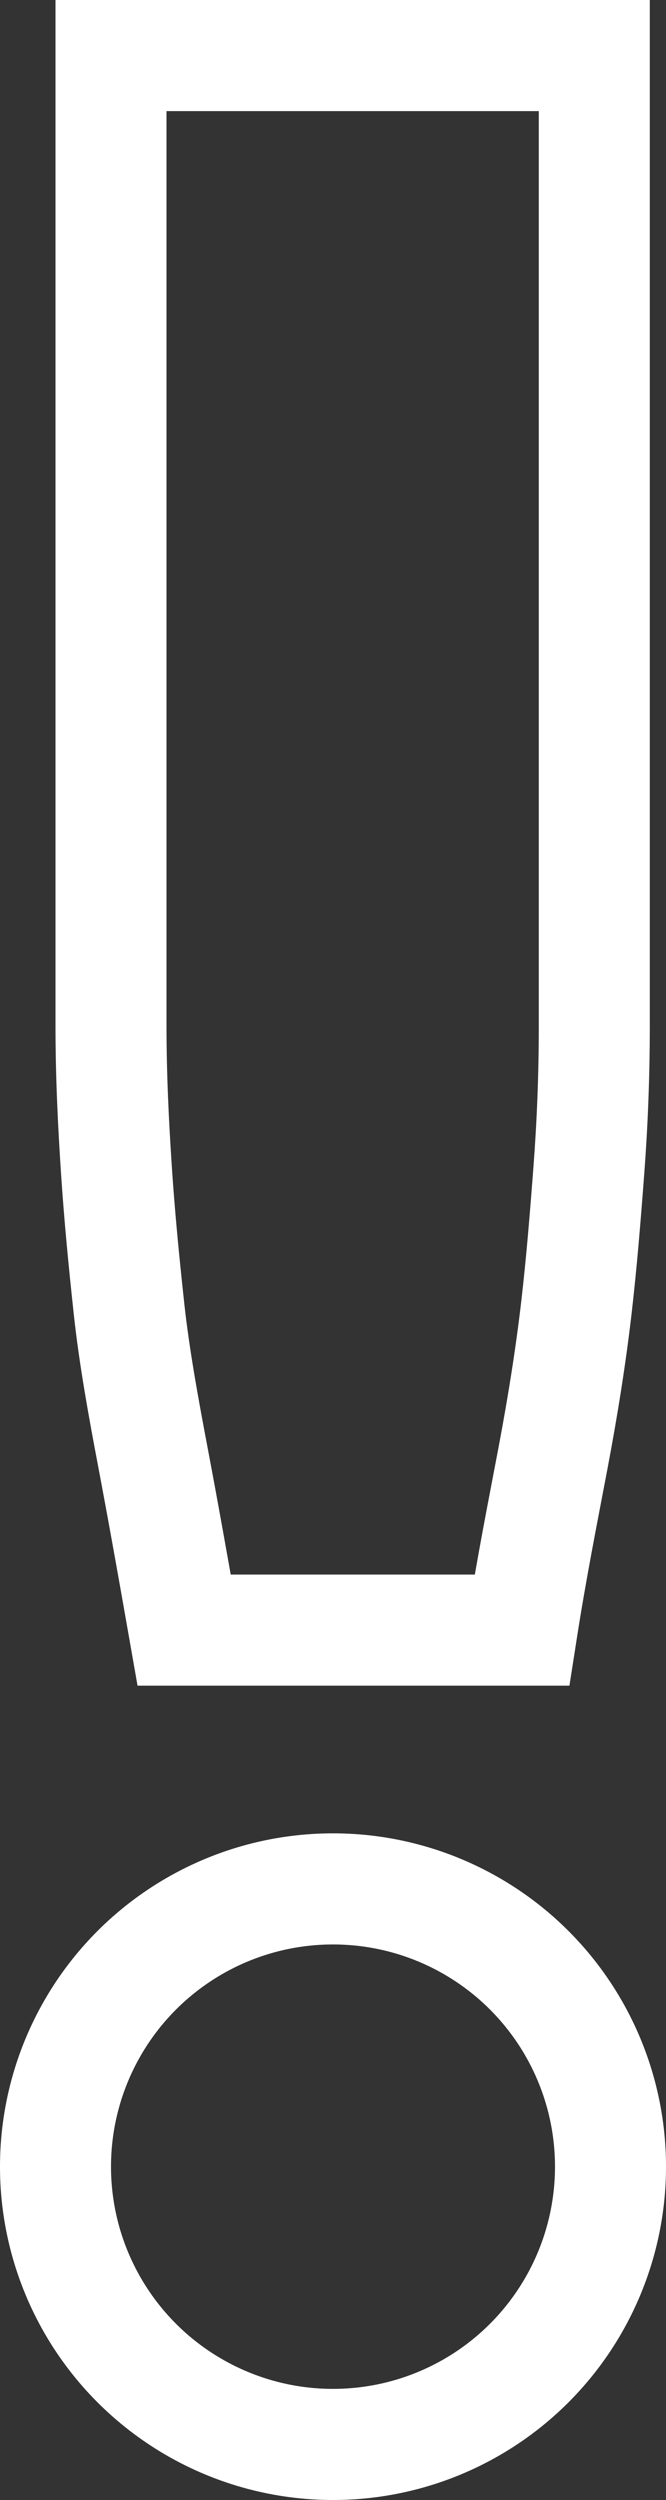
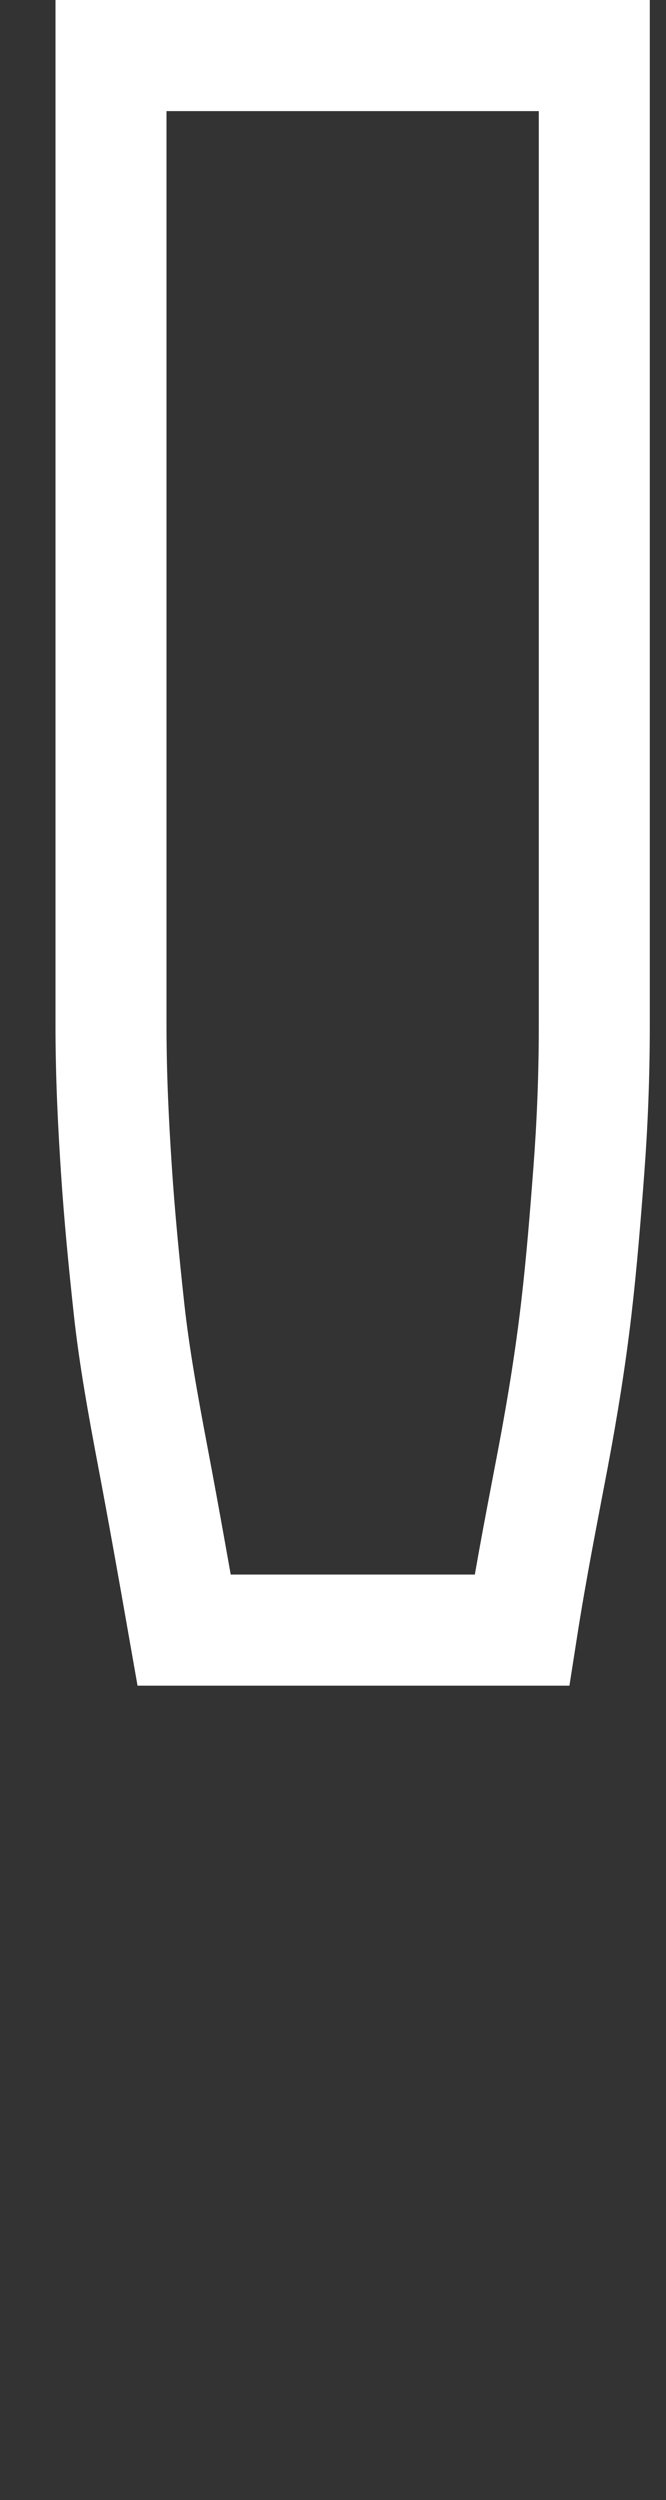
<svg xmlns="http://www.w3.org/2000/svg" width="6" height="22.5" viewBox="0 0 6 22.5">
  <rect x="0" y="0" width="6" height="22.5" fill="#333333" stroke="none" />
  <defs>
    <style>.a,.c{fill:none;}.a{stroke:#fff;}.b{stroke:none;}</style>
  </defs>
  <g transform="translate(-1 -0.5)">
    <g transform="translate(0 0)">
      <path class="a" d="M6.115,0V8.732c0,.457-.018.891-.049,1.3s-.064.823-.113,1.244-.12.87-.208,1.336-.193.989-.282,1.559H2.42c-.1-.57-.193-1.09-.282-1.559s-.169-.912-.215-1.336-.086-.835-.113-1.244-.049-.84-.049-1.3V0Z" transform="translate(0.239 1)" />
      <g class="a" transform="translate(1 17)">
        <circle class="b" cx="3" cy="3" r="3" />
-         <circle class="c" cx="3" cy="3" r="2.5" />
      </g>
    </g>
  </g>
</svg>